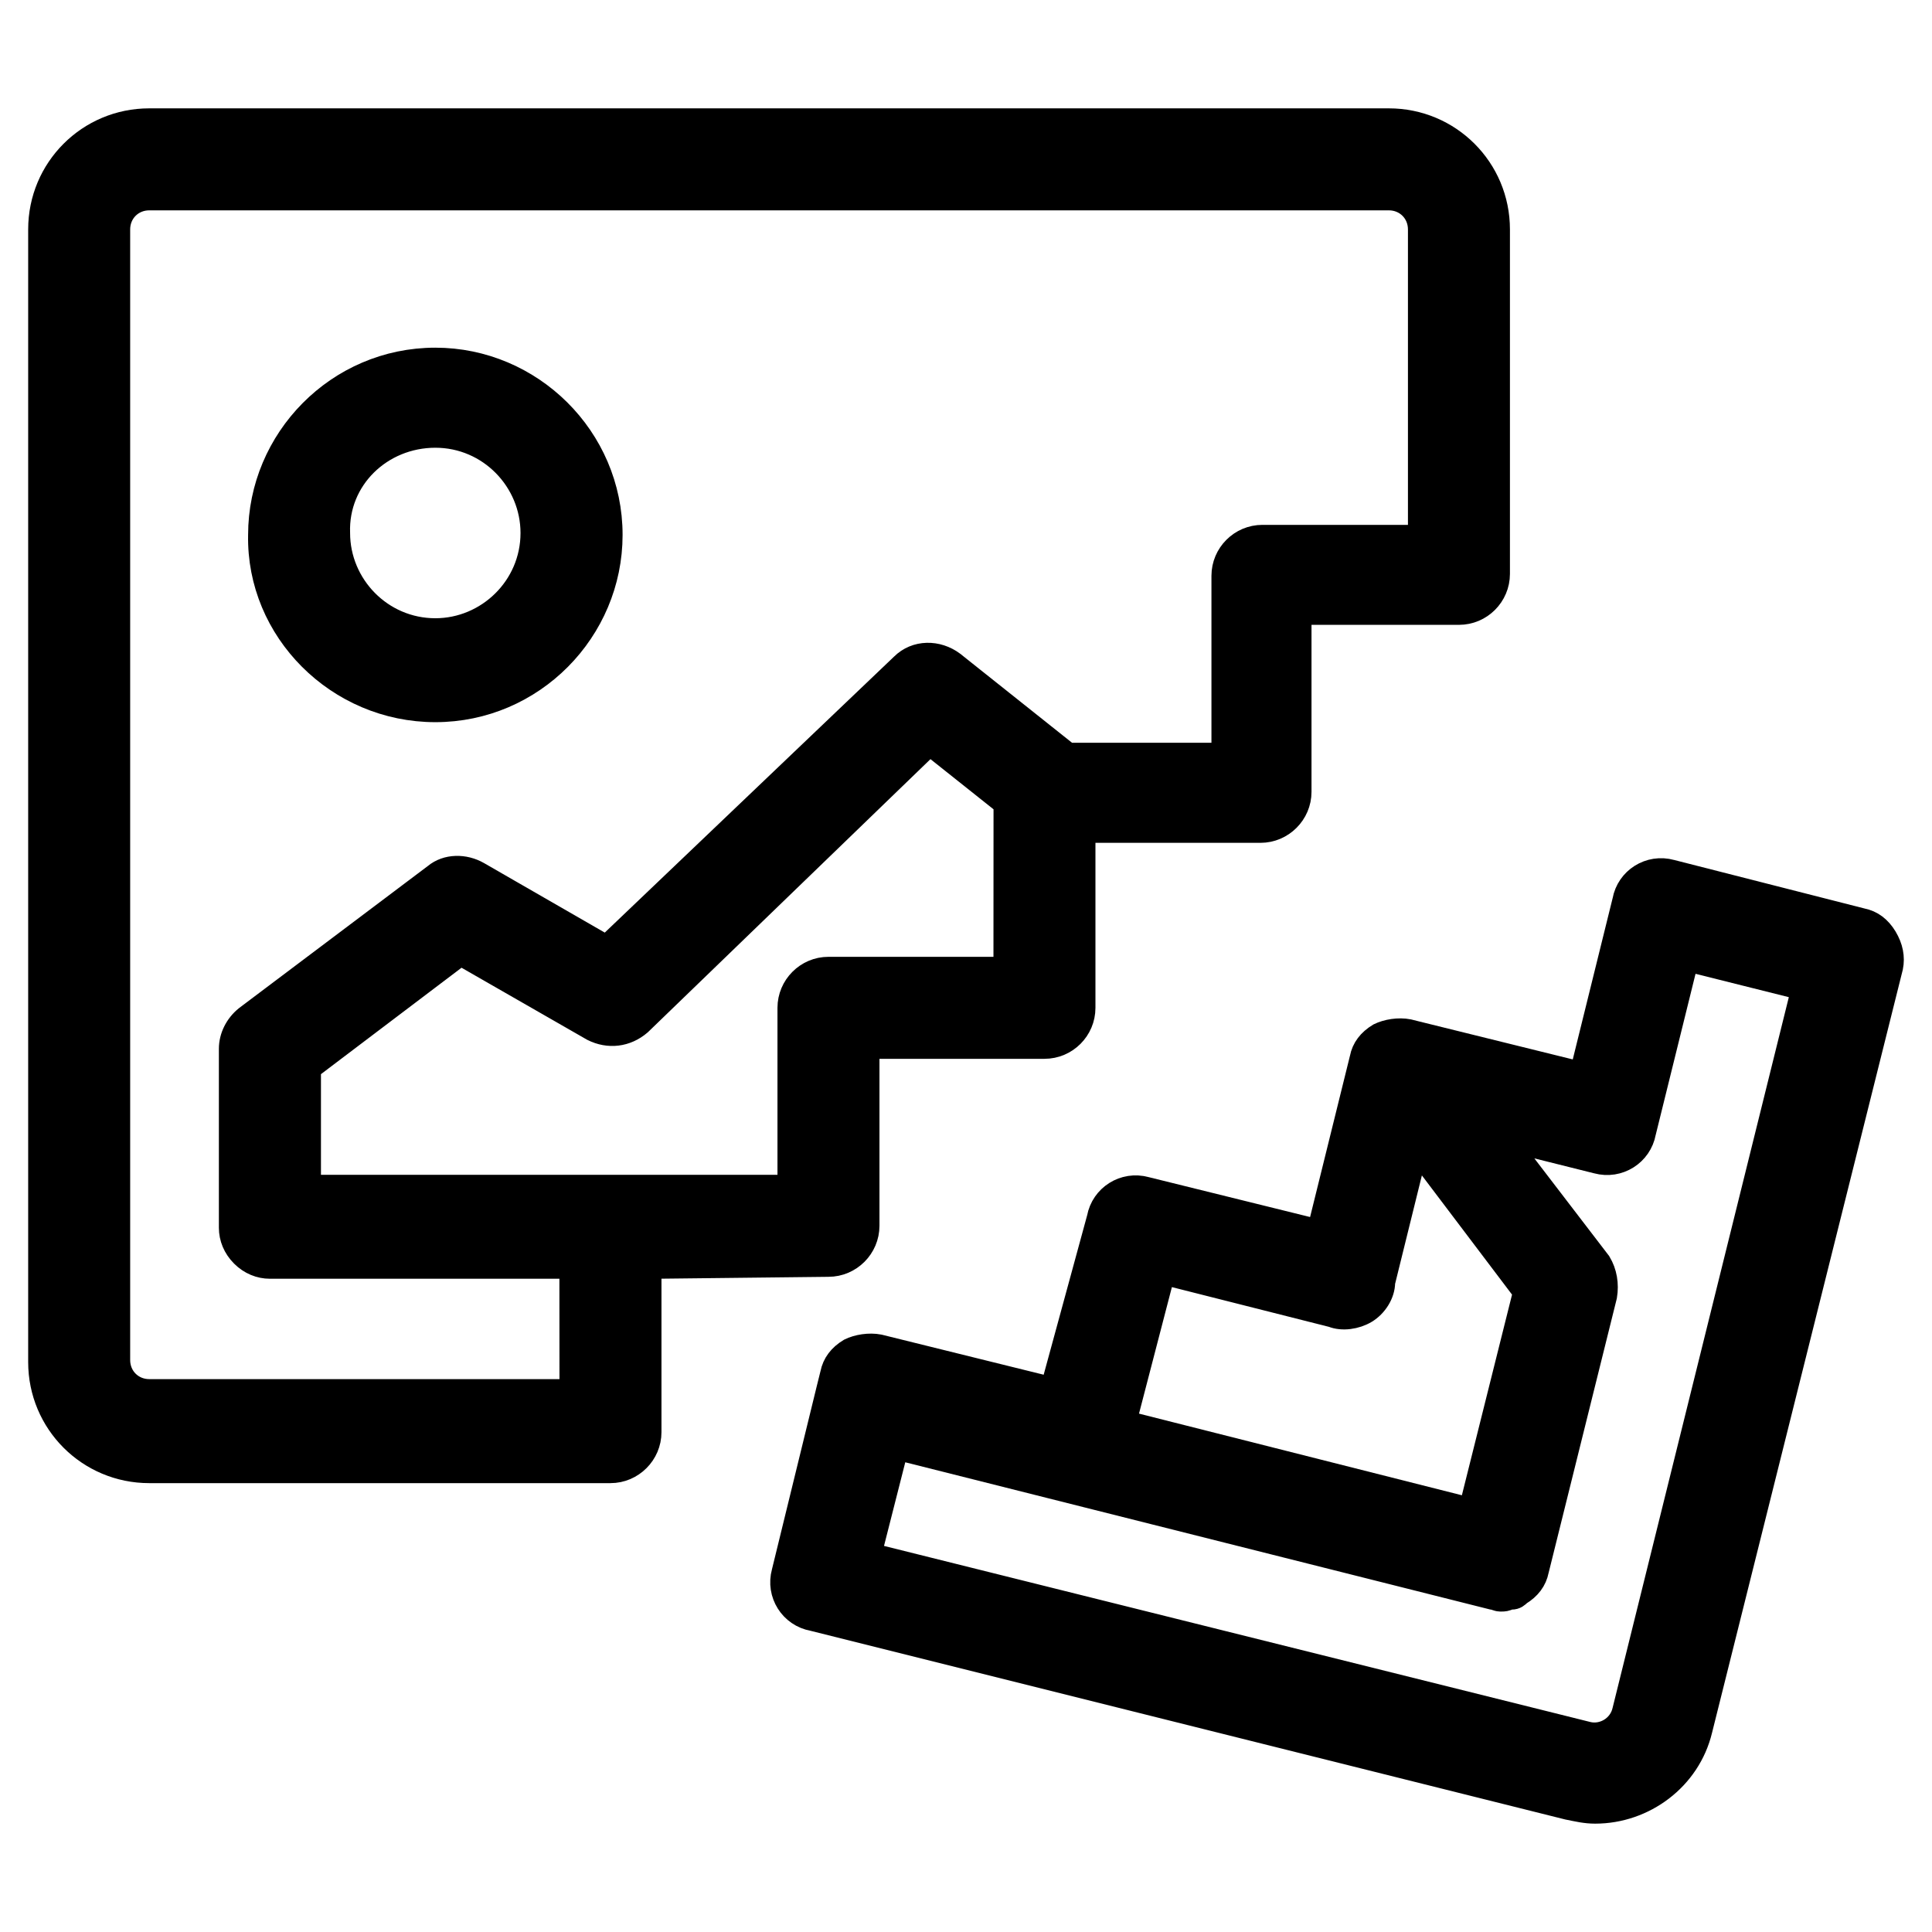
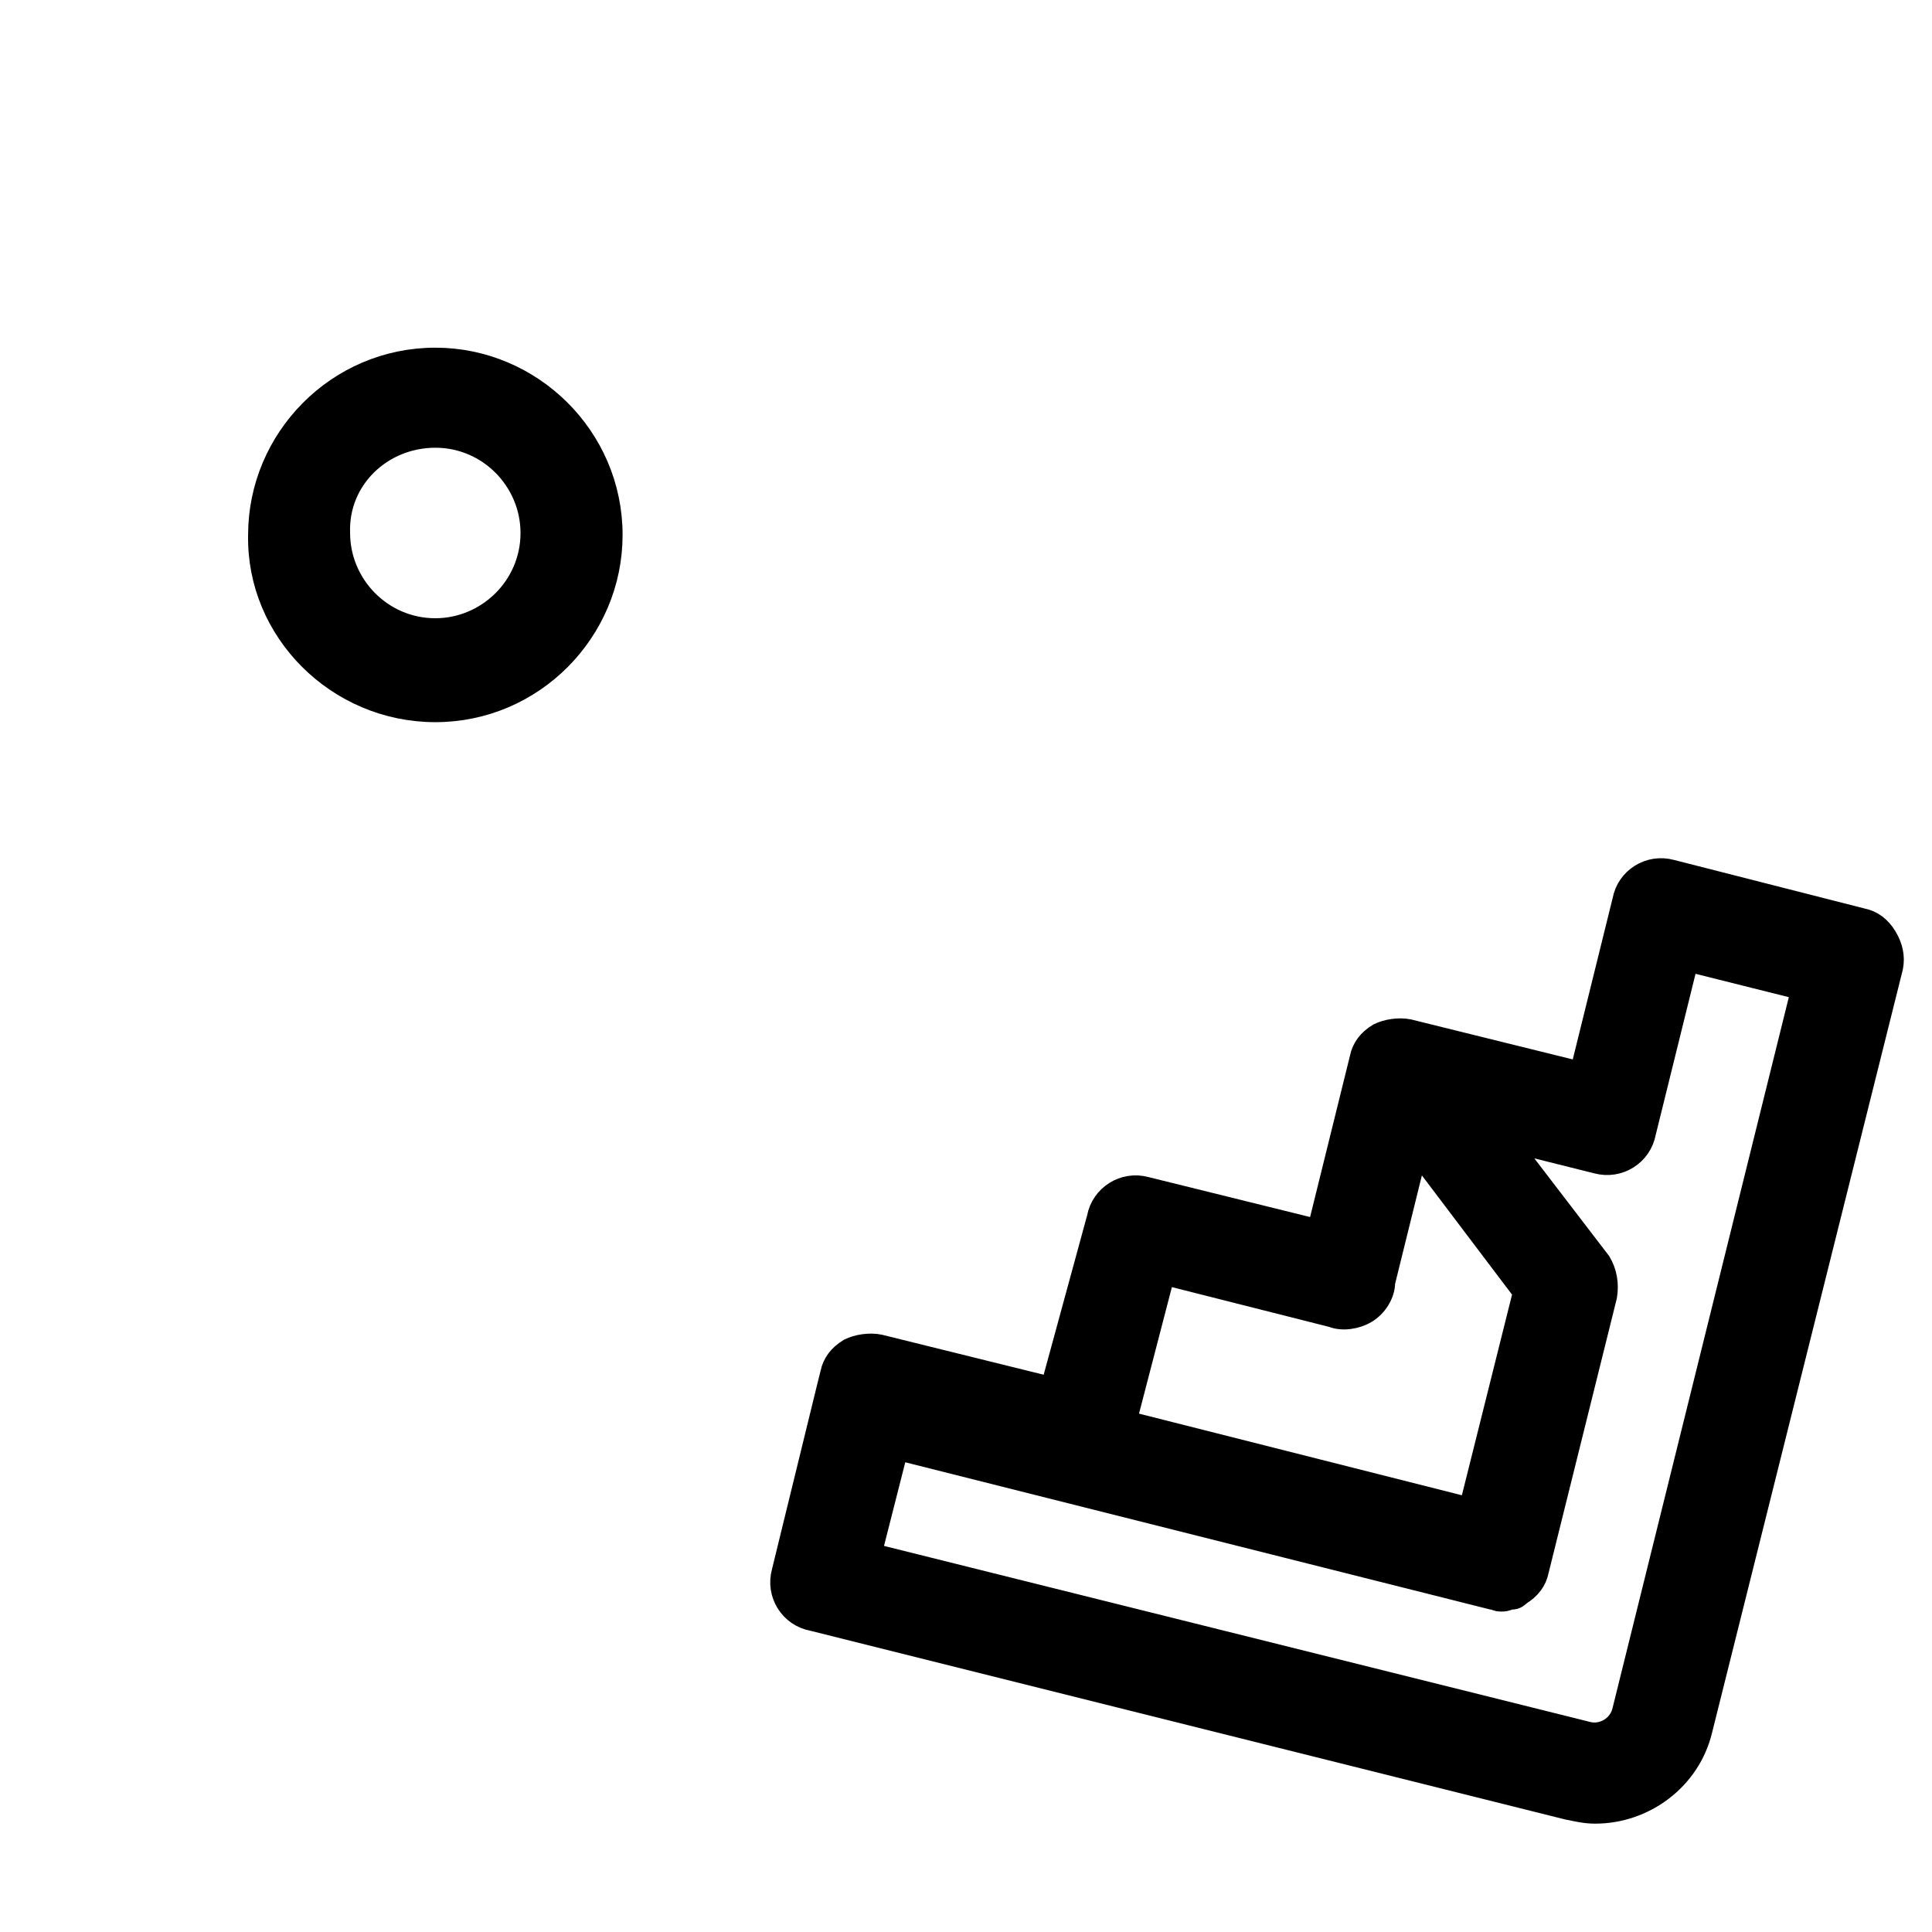
<svg xmlns="http://www.w3.org/2000/svg" width="24" height="24" viewBox="0 0 24 24" fill="none">
  <path d="M23.419 11.649C23.346 11.528 23.25 11.456 23.129 11.432L20.759 10.828C20.493 10.755 20.227 10.924 20.179 11.19L19.647 13.342L17.592 12.834L17.496 12.81C17.375 12.786 17.23 12.81 17.133 12.858C17.012 12.931 16.939 13.027 16.916 13.148L16.384 15.3L14.232 14.768C13.966 14.695 13.7 14.865 13.651 15.131L13.071 17.258L10.92 16.726C10.799 16.702 10.654 16.726 10.557 16.774C10.436 16.847 10.363 16.944 10.339 17.065L10.291 17.258L9.735 19.531C9.662 19.797 9.832 20.063 10.098 20.111L19.478 22.456C19.599 22.48 19.695 22.504 19.816 22.504C20.421 22.504 20.977 22.093 21.122 21.489L23.491 12.012C23.515 11.891 23.491 11.77 23.419 11.649L23.419 11.649ZM14.45 15.807L16.553 16.339C16.674 16.388 16.843 16.364 16.964 16.291C17.085 16.218 17.181 16.073 17.181 15.928L17.593 14.26L18.946 16.049L18.269 18.757L13.966 17.669L14.45 15.807ZM20.179 21.247C20.131 21.465 19.913 21.585 19.72 21.537L10.799 19.313L11.137 17.983L18.535 19.845C18.559 19.845 18.608 19.869 18.632 19.869H18.656C18.68 19.869 18.704 19.869 18.753 19.845H18.777C18.825 19.845 18.85 19.821 18.874 19.797C18.995 19.724 19.067 19.628 19.091 19.506L19.938 16.098C19.962 15.953 19.938 15.808 19.865 15.687L18.68 14.14L19.84 14.43C20.106 14.502 20.372 14.333 20.421 14.067L20.953 11.915L22.403 12.278L20.179 21.247Z" fill="currentColor" stroke="currentColor" stroke-width="0.3" />
-   <path d="M10.291 15.711C10.557 15.711 10.775 15.493 10.775 15.227V13.003H12.975C13.241 13.003 13.458 12.786 13.458 12.52V10.32H15.658C15.924 10.32 16.142 10.102 16.142 9.837V7.612H18.124C18.39 7.612 18.607 7.395 18.607 7.129V2.85C18.607 2.1 18.003 1.496 17.253 1.496H1.854C1.104 1.496 0.5 2.1 0.5 2.85V16.92C0.5 17.67 1.104 18.274 1.854 18.274H7.584C7.849 18.274 8.067 18.056 8.067 17.791V15.736L10.291 15.711ZM12.491 12.036H10.291C10.025 12.036 9.808 12.254 9.808 12.52V14.744H3.837V13.269L5.722 11.842L7.366 12.785C7.56 12.882 7.777 12.858 7.946 12.713L11.549 9.231L12.492 9.981L12.491 12.036ZM7.1 17.282H1.854C1.636 17.282 1.467 17.113 1.467 16.895V2.85C1.467 2.632 1.636 2.463 1.854 2.463H17.253C17.471 2.463 17.64 2.632 17.64 2.85V6.67H15.682C15.416 6.67 15.199 6.887 15.199 7.153V9.377H13.265L11.838 8.241C11.645 8.096 11.379 8.096 11.21 8.265L7.535 11.771L5.939 10.852C5.77 10.755 5.552 10.755 5.407 10.876L3.062 12.641C2.941 12.738 2.869 12.883 2.869 13.028V15.252C2.869 15.373 2.917 15.494 3.014 15.591C3.11 15.687 3.231 15.735 3.352 15.735H7.099L7.1 17.282Z" fill="currentColor" stroke="currentColor" stroke-width="0.3" />
  <path d="M5.408 8.821C6.616 8.821 7.584 7.83 7.584 6.645C7.584 5.437 6.592 4.469 5.408 4.469C4.199 4.469 3.232 5.461 3.232 6.645C3.208 7.83 4.199 8.821 5.408 8.821ZM5.408 5.412C6.085 5.412 6.616 5.968 6.616 6.621C6.616 7.298 6.06 7.83 5.408 7.83C4.731 7.83 4.199 7.274 4.199 6.621C4.175 5.944 4.731 5.412 5.408 5.412Z" fill="currentColor" stroke="currentColor" stroke-width="0.3" />
</svg>